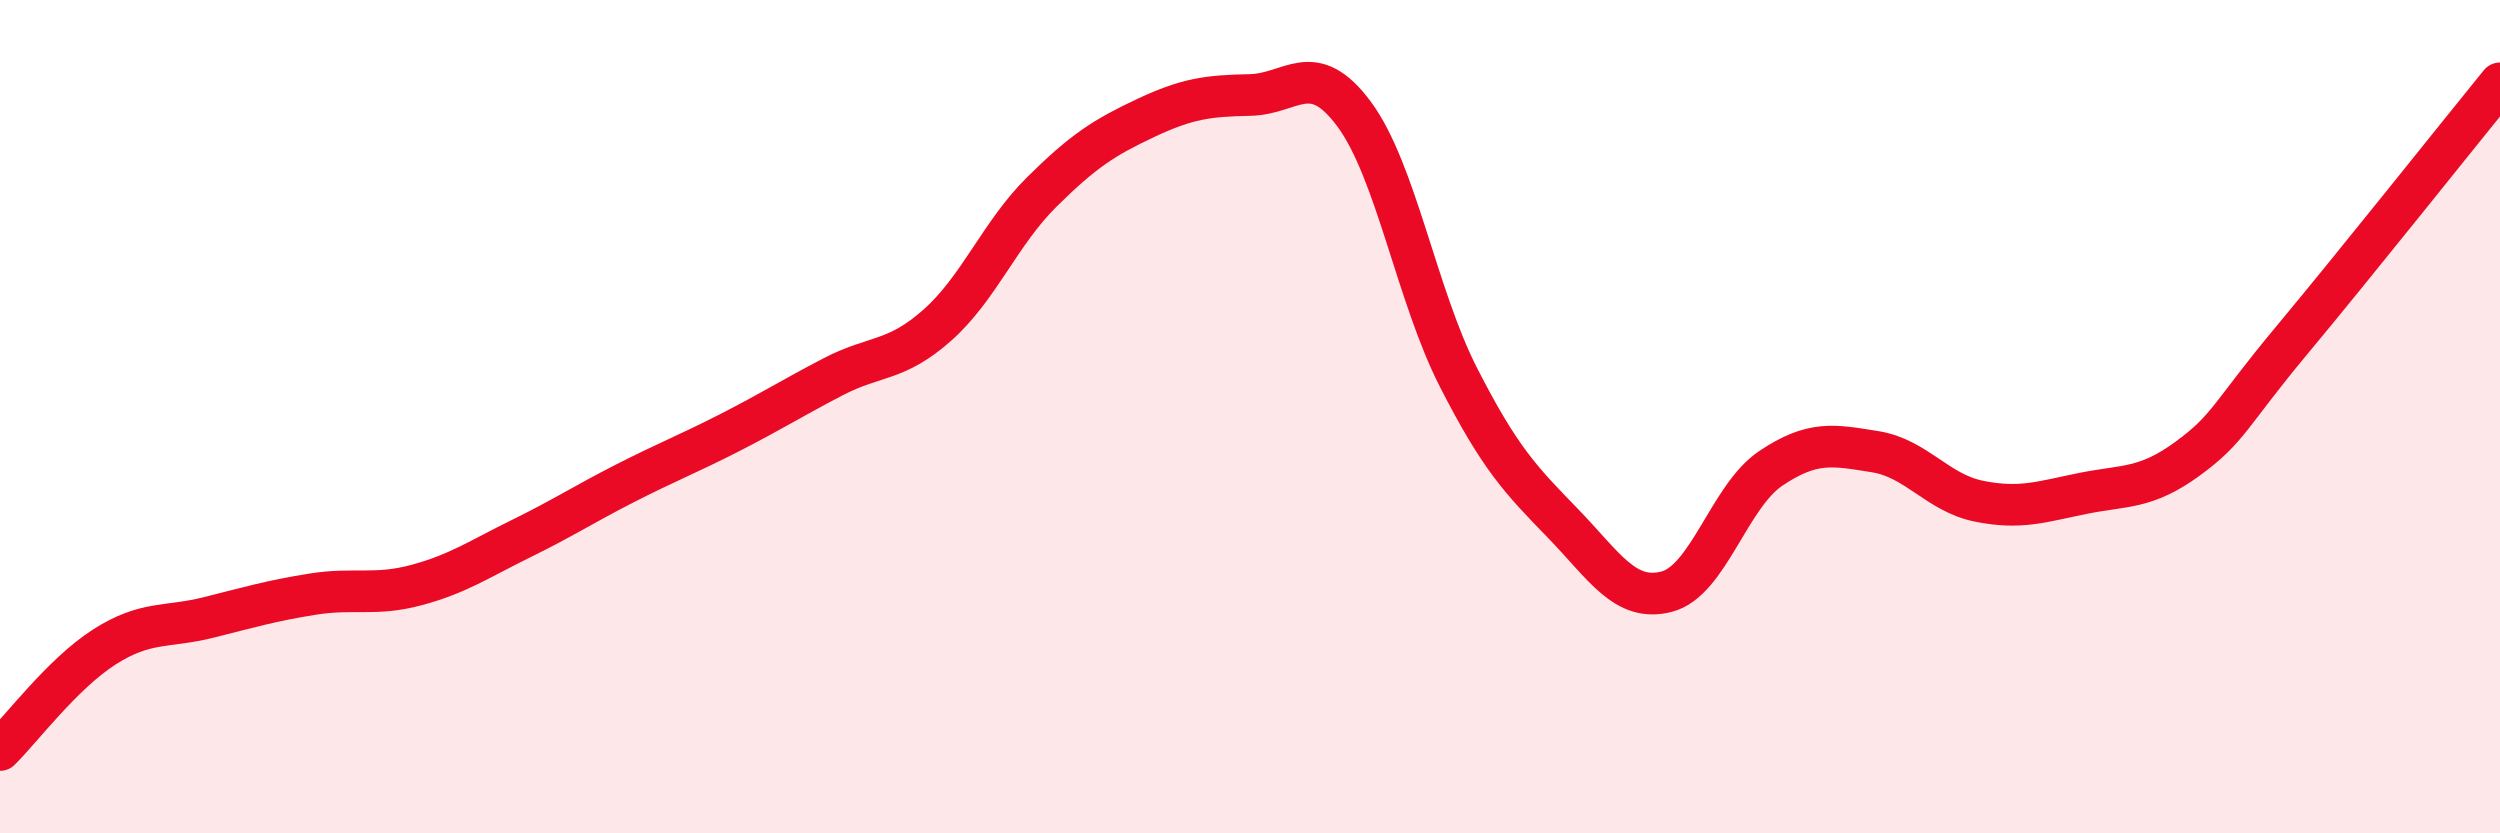
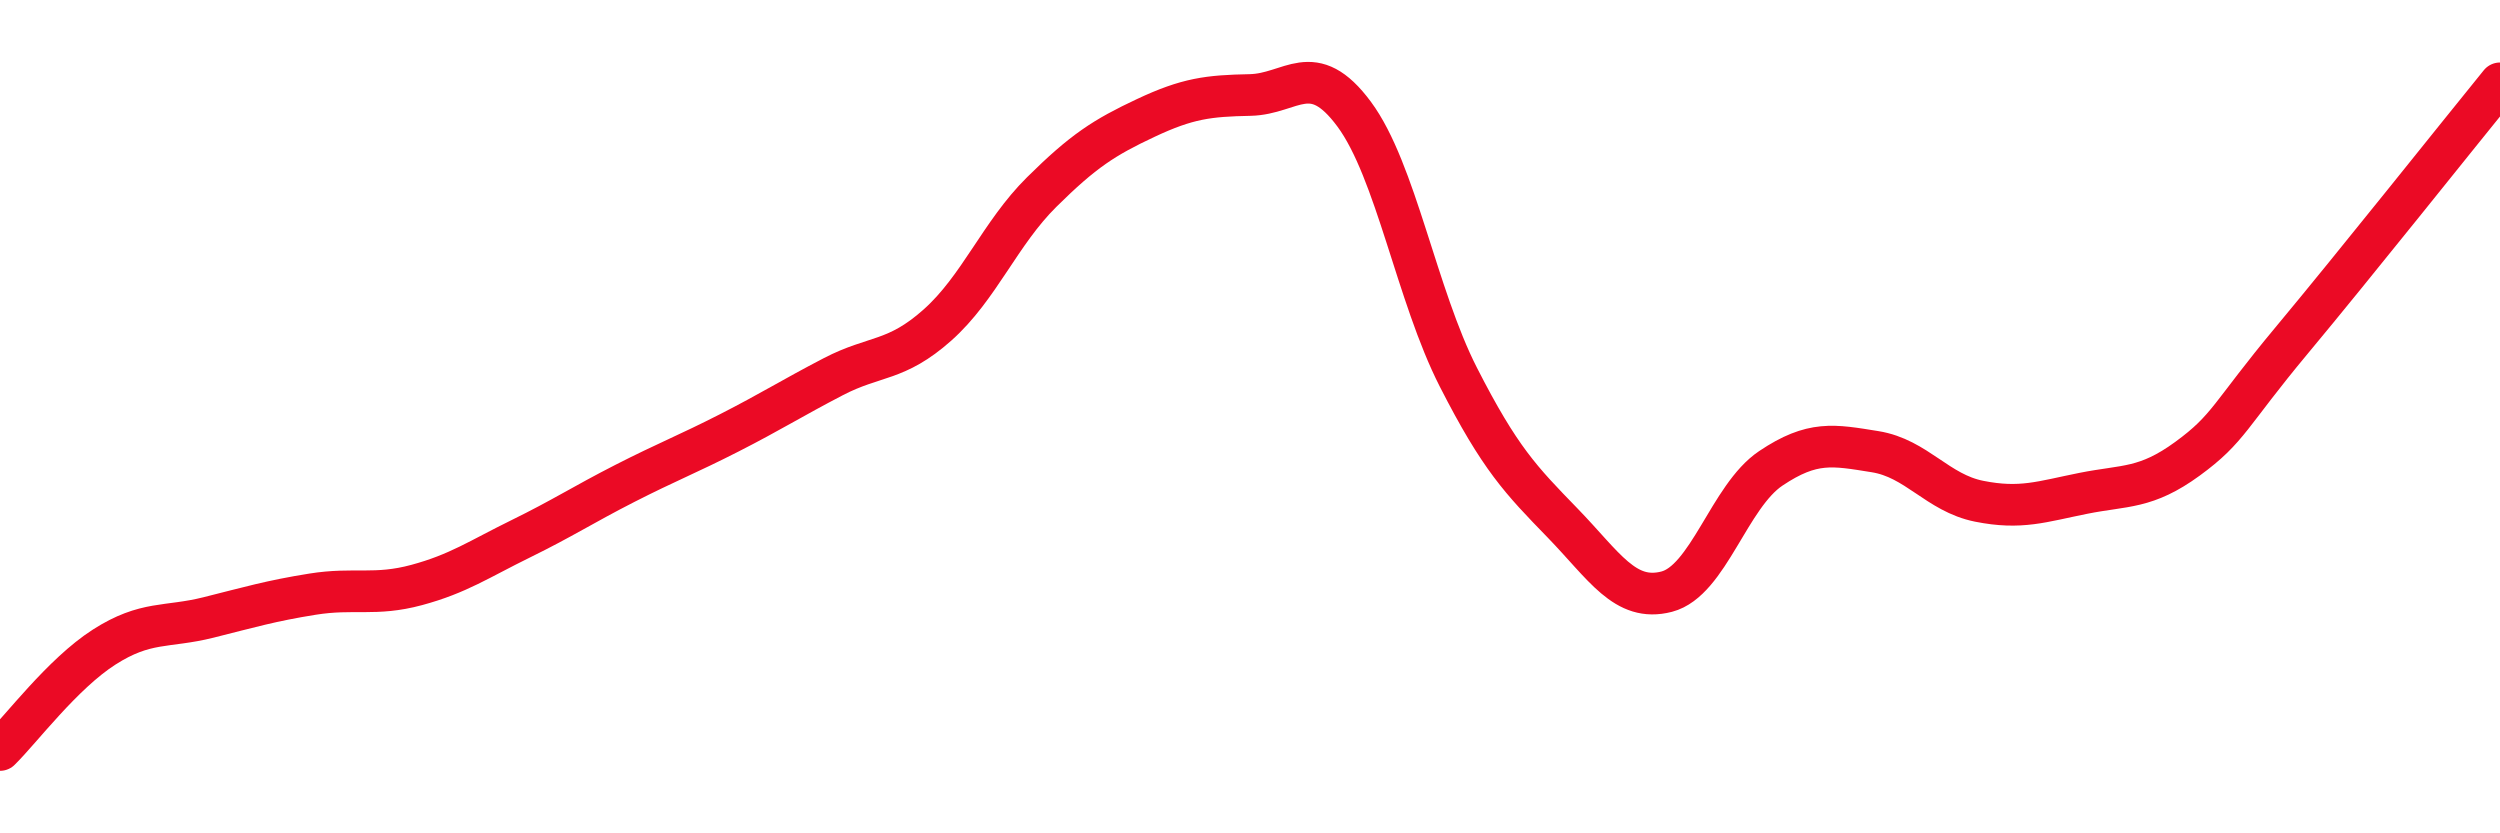
<svg xmlns="http://www.w3.org/2000/svg" width="60" height="20" viewBox="0 0 60 20">
-   <path d="M 0,18 C 0.5,17.51 1.5,16.17 2.5,15.53 C 3.5,14.89 4,15.07 5,14.82 C 6,14.57 6.5,14.42 7.5,14.26 C 8.5,14.1 9,14.31 10,14.04 C 11,13.77 11.5,13.42 12.5,12.93 C 13.5,12.44 14,12.11 15,11.6 C 16,11.09 16.5,10.9 17.5,10.39 C 18.5,9.88 19,9.56 20,9.04 C 21,8.52 21.5,8.69 22.5,7.8 C 23.5,6.91 24,5.6 25,4.61 C 26,3.62 26.5,3.3 27.5,2.83 C 28.5,2.36 29,2.3 30,2.28 C 31,2.26 31.5,1.39 32.5,2.74 C 33.5,4.09 34,7.09 35,9.05 C 36,11.01 36.5,11.52 37.5,12.55 C 38.5,13.58 39,14.46 40,14.2 C 41,13.94 41.5,11.91 42.5,11.24 C 43.5,10.57 44,10.68 45,10.84 C 46,11 46.5,11.83 47.5,12.03 C 48.5,12.23 49,12.04 50,11.84 C 51,11.64 51.5,11.74 52.5,11.01 C 53.5,10.28 53.5,9.97 55,8.17 C 56.5,6.37 59,3.23 60,2L60 20L0 20Z" fill="#EB0A25" opacity="0.1" stroke-linecap="round" stroke-linejoin="round" />
  <path d="M 0,18 C 0.5,17.51 1.5,16.17 2.5,15.53 C 3.5,14.89 4,15.07 5,14.82 C 6,14.57 6.5,14.42 7.5,14.26 C 8.5,14.1 9,14.31 10,14.04 C 11,13.77 11.5,13.42 12.5,12.93 C 13.5,12.44 14,12.11 15,11.6 C 16,11.09 16.5,10.9 17.5,10.39 C 18.5,9.88 19,9.56 20,9.04 C 21,8.52 21.5,8.69 22.5,7.8 C 23.5,6.91 24,5.6 25,4.61 C 26,3.62 26.5,3.3 27.5,2.83 C 28.5,2.36 29,2.3 30,2.28 C 31,2.26 31.5,1.39 32.5,2.74 C 33.5,4.09 34,7.09 35,9.05 C 36,11.01 36.5,11.52 37.5,12.55 C 38.5,13.58 39,14.46 40,14.2 C 41,13.94 41.5,11.91 42.5,11.24 C 43.5,10.57 44,10.68 45,10.84 C 46,11 46.5,11.83 47.5,12.03 C 48.5,12.23 49,12.04 50,11.84 C 51,11.64 51.5,11.74 52.5,11.01 C 53.5,10.28 53.5,9.97 55,8.17 C 56.5,6.37 59,3.23 60,2" stroke="#EB0A25" stroke-width="1" fill="none" stroke-linecap="round" stroke-linejoin="round" />
</svg>